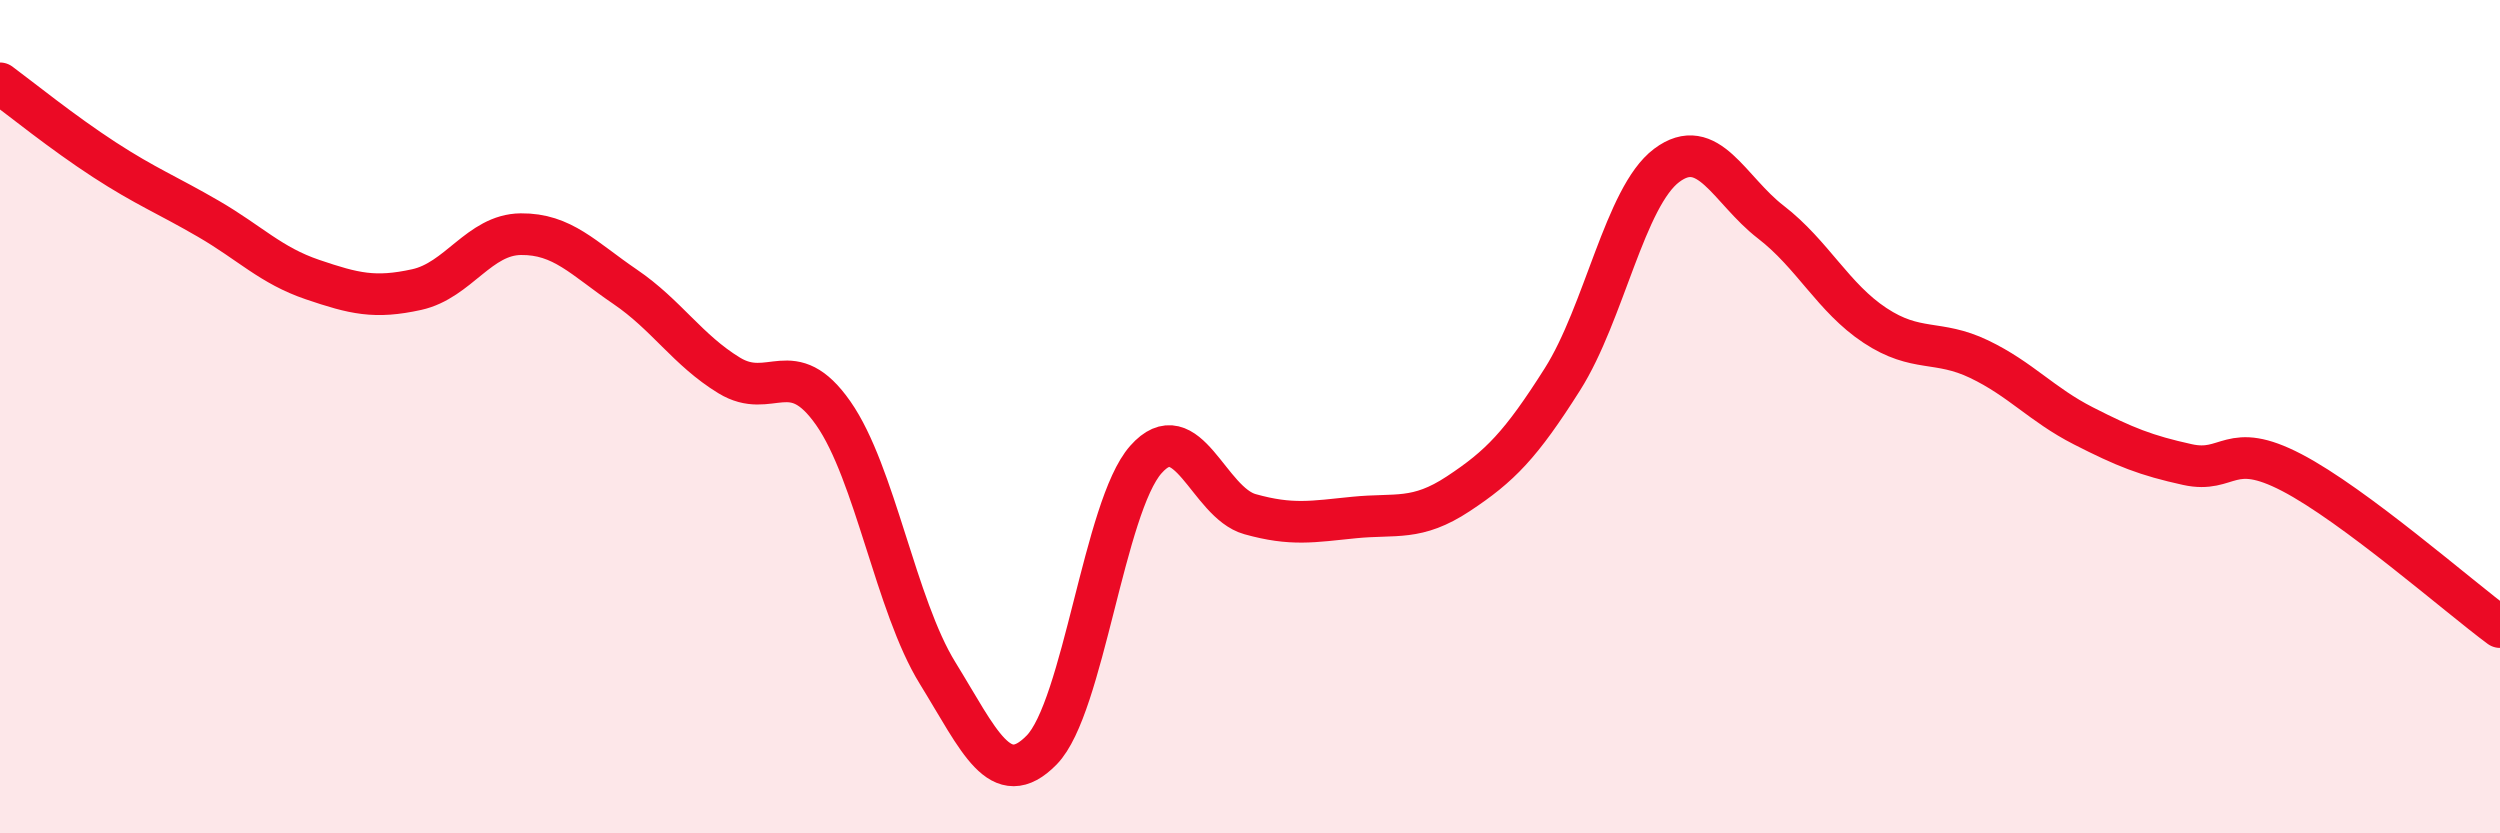
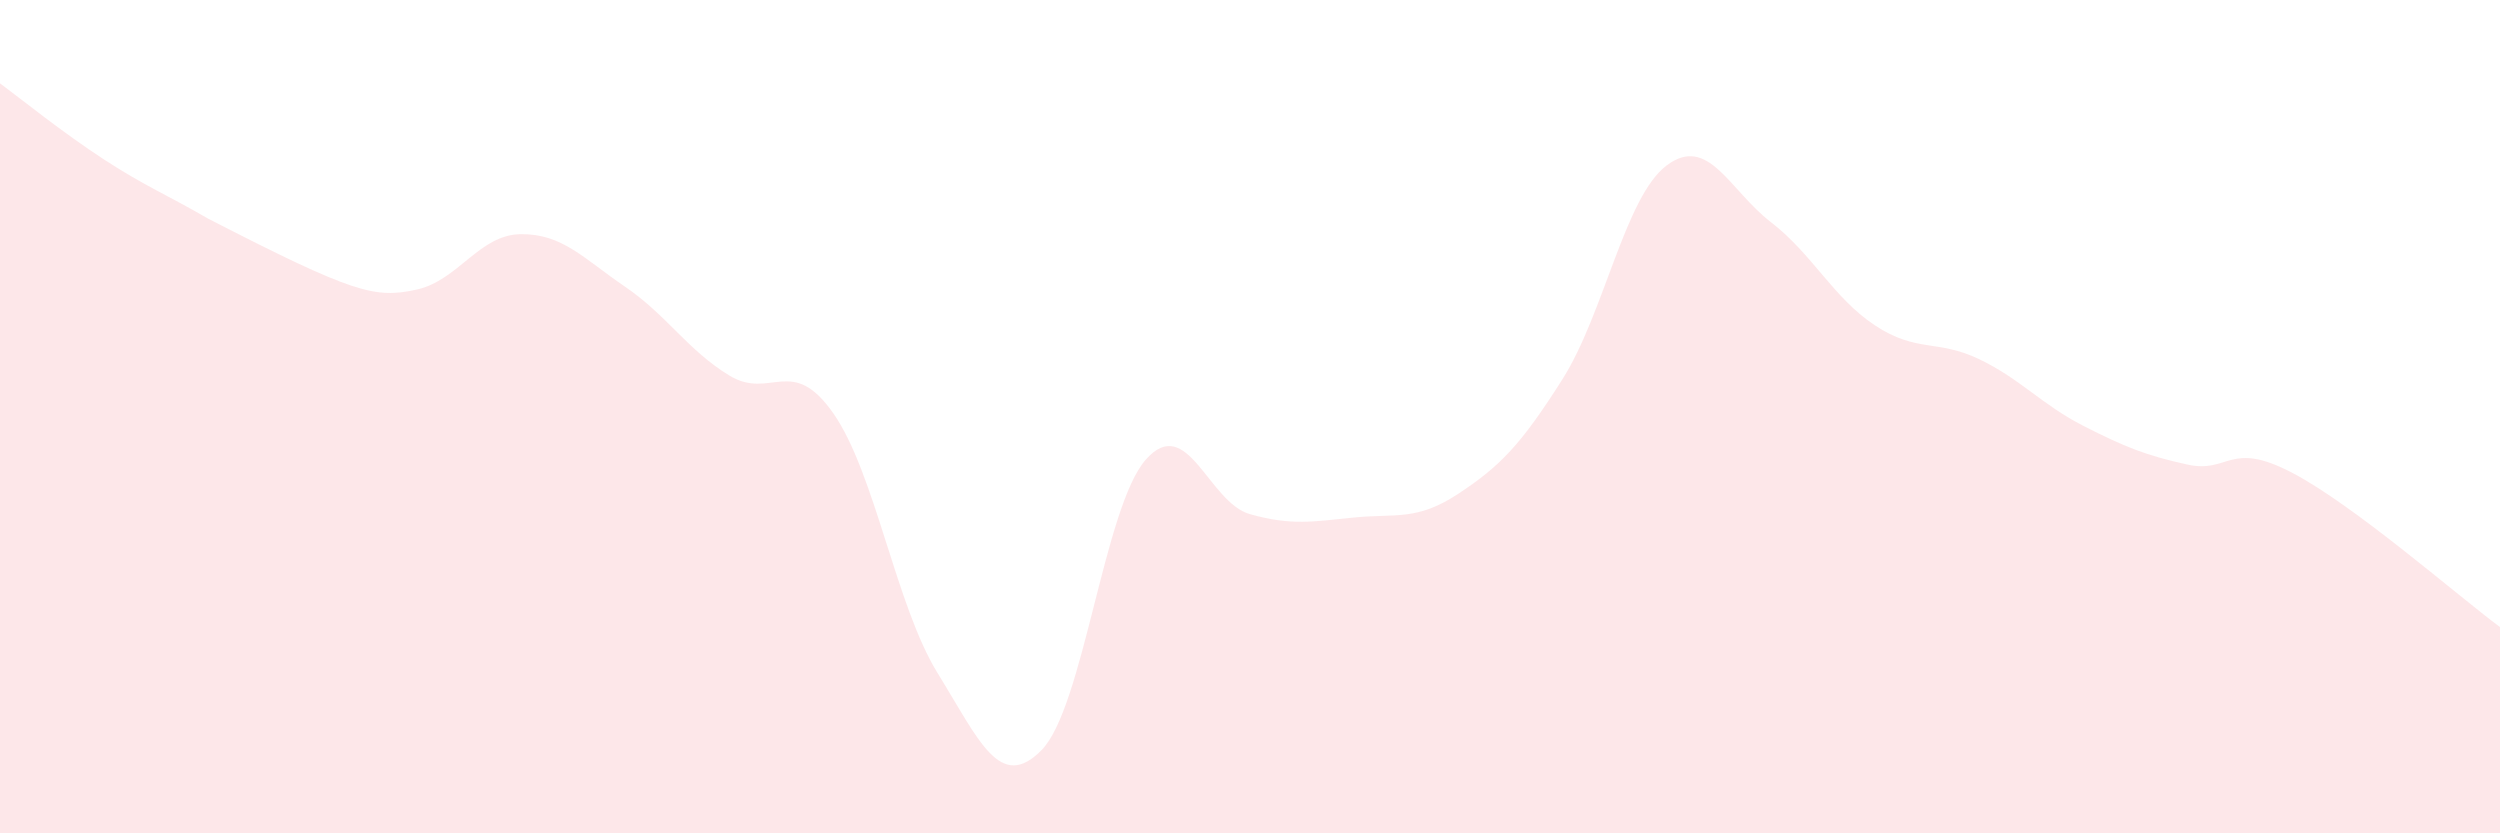
<svg xmlns="http://www.w3.org/2000/svg" width="60" height="20" viewBox="0 0 60 20">
-   <path d="M 0,2 C 0.5,2.37 1.5,3.18 2.5,3.83 C 3.5,4.48 4,4.67 5,5.25 C 6,5.83 6.5,6.37 7.5,6.71 C 8.5,7.05 9,7.17 10,6.95 C 11,6.73 11.5,5.63 12.5,5.62 C 13.5,5.61 14,6.2 15,6.88 C 16,7.56 16.5,8.4 17.5,9.01 C 18.5,9.62 19,8.49 20,9.92 C 21,11.35 21.5,14.53 22.5,16.15 C 23.5,17.77 24,19.02 25,18 C 26,16.98 26.5,12.16 27.5,11.03 C 28.5,9.9 29,12.06 30,12.34 C 31,12.62 31.5,12.52 32.5,12.42 C 33.5,12.32 34,12.51 35,11.85 C 36,11.19 36.5,10.68 37.5,9.1 C 38.5,7.52 39,4.72 40,3.97 C 41,3.22 41.5,4.56 42.5,5.33 C 43.5,6.1 44,7.15 45,7.81 C 46,8.47 46.5,8.14 47.5,8.62 C 48.5,9.1 49,9.71 50,10.22 C 51,10.73 51.5,10.93 52.5,11.15 C 53.5,11.37 53.5,10.56 55,11.34 C 56.5,12.12 59,14.31 60,15.05L60 20L0 20Z" fill="#EB0A25" opacity="0.1" stroke-linecap="round" stroke-linejoin="round" />
-   <path d="M 0,2 C 0.5,2.37 1.5,3.18 2.5,3.83 C 3.5,4.48 4,4.67 5,5.25 C 6,5.83 6.5,6.37 7.5,6.71 C 8.5,7.05 9,7.17 10,6.95 C 11,6.73 11.5,5.63 12.5,5.62 C 13.5,5.61 14,6.2 15,6.88 C 16,7.56 16.5,8.4 17.5,9.01 C 18.5,9.62 19,8.49 20,9.92 C 21,11.35 21.5,14.53 22.5,16.15 C 23.5,17.77 24,19.02 25,18 C 26,16.98 26.5,12.16 27.5,11.03 C 28.5,9.9 29,12.06 30,12.34 C 31,12.62 31.5,12.52 32.5,12.42 C 33.5,12.32 34,12.51 35,11.85 C 36,11.19 36.5,10.68 37.5,9.1 C 38.5,7.52 39,4.72 40,3.97 C 41,3.22 41.5,4.56 42.5,5.33 C 43.5,6.1 44,7.15 45,7.81 C 46,8.47 46.5,8.14 47.5,8.62 C 48.5,9.1 49,9.71 50,10.22 C 51,10.73 51.5,10.93 52.5,11.15 C 53.5,11.37 53.5,10.56 55,11.34 C 56.5,12.12 59,14.31 60,15.05" stroke="#EB0A25" stroke-width="1" fill="none" stroke-linecap="round" stroke-linejoin="round" />
+   <path d="M 0,2 C 0.5,2.37 1.5,3.18 2.5,3.83 C 3.5,4.48 4,4.67 5,5.25 C 8.5,7.05 9,7.17 10,6.95 C 11,6.73 11.5,5.63 12.5,5.62 C 13.5,5.61 14,6.2 15,6.88 C 16,7.56 16.5,8.4 17.5,9.01 C 18.5,9.62 19,8.49 20,9.92 C 21,11.35 21.5,14.53 22.5,16.15 C 23.5,17.77 24,19.02 25,18 C 26,16.98 26.5,12.16 27.5,11.03 C 28.5,9.9 29,12.06 30,12.34 C 31,12.62 31.5,12.52 32.5,12.42 C 33.5,12.32 34,12.51 35,11.85 C 36,11.19 36.5,10.68 37.5,9.1 C 38.5,7.52 39,4.72 40,3.97 C 41,3.22 41.5,4.56 42.5,5.33 C 43.5,6.1 44,7.15 45,7.81 C 46,8.47 46.5,8.14 47.5,8.62 C 48.5,9.1 49,9.71 50,10.22 C 51,10.73 51.5,10.93 52.5,11.15 C 53.5,11.37 53.5,10.56 55,11.34 C 56.5,12.12 59,14.31 60,15.05L60 20L0 20Z" fill="#EB0A25" opacity="0.1" stroke-linecap="round" stroke-linejoin="round" />
</svg>